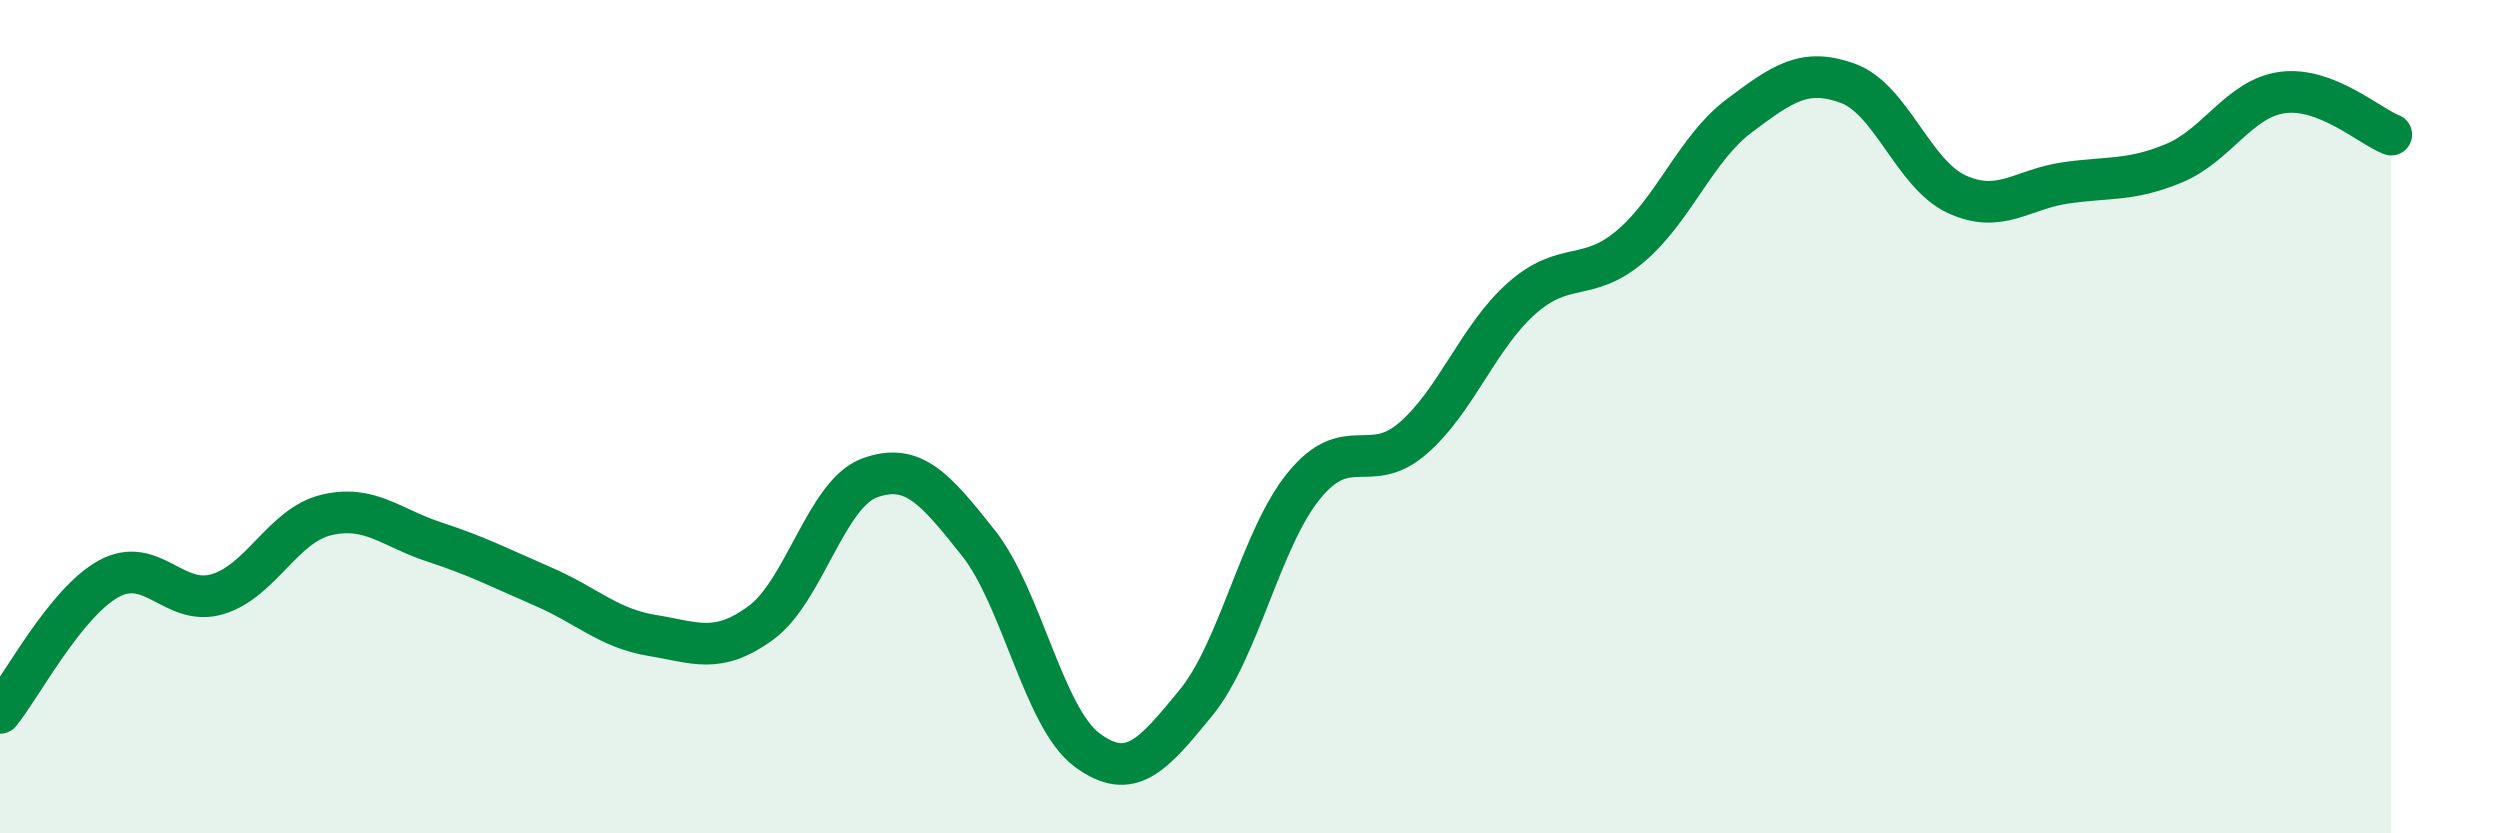
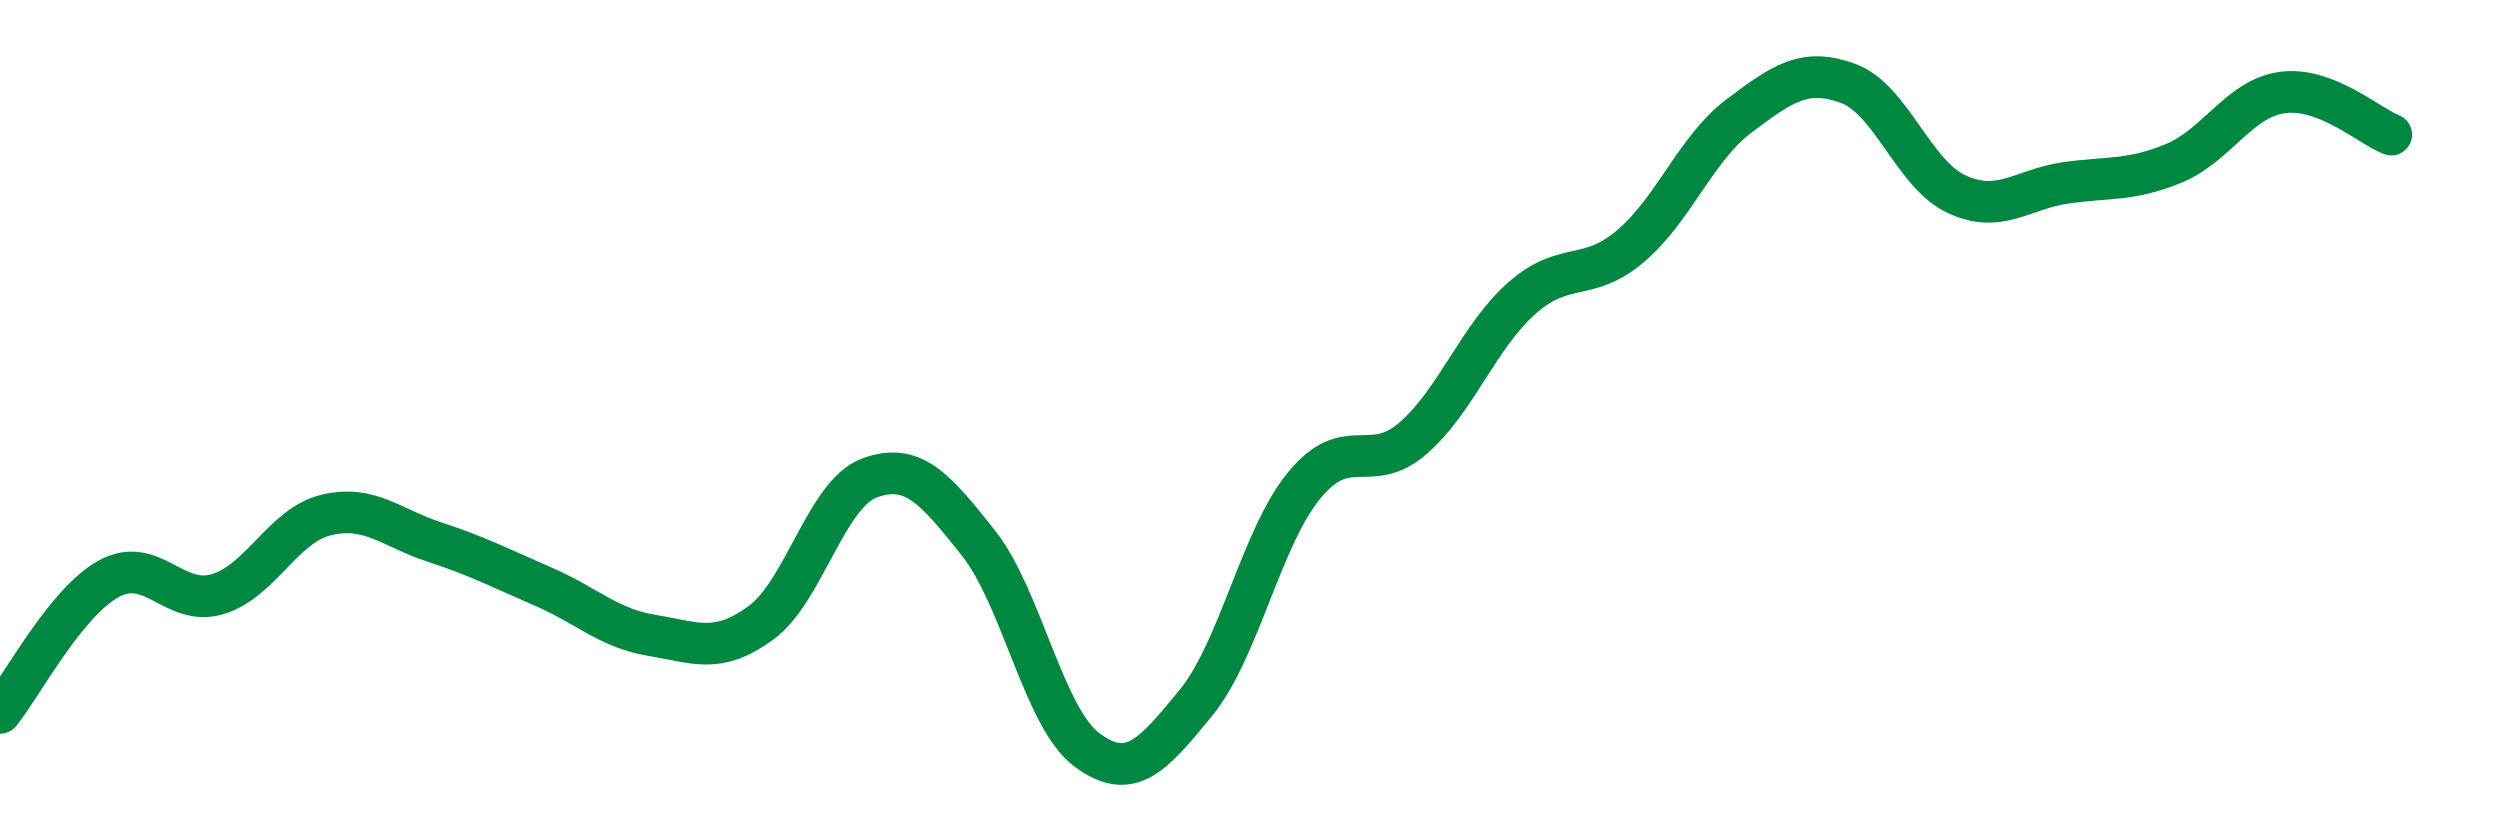
<svg xmlns="http://www.w3.org/2000/svg" width="60" height="20" viewBox="0 0 60 20">
-   <path d="M 0,17.11 C 0.52,16.47 1.57,14.46 2.61,13.89 C 3.65,13.32 4.18,14.57 5.22,14.26 C 6.26,13.95 6.79,12.61 7.83,12.36 C 8.87,12.11 9.39,12.67 10.43,13.01 C 11.47,13.35 12,13.63 13.04,14.08 C 14.08,14.53 14.61,15.08 15.65,15.25 C 16.69,15.42 17.22,15.71 18.26,14.95 C 19.3,14.19 19.83,11.85 20.87,11.47 C 21.91,11.09 22.44,11.72 23.48,13.03 C 24.52,14.34 25.05,17.23 26.09,18 C 27.13,18.77 27.66,18.14 28.7,16.87 C 29.74,15.6 30.26,12.92 31.3,11.65 C 32.34,10.38 32.87,11.42 33.91,10.52 C 34.95,9.62 35.48,8.08 36.52,7.16 C 37.56,6.24 38.09,6.79 39.13,5.91 C 40.17,5.03 40.7,3.56 41.74,2.78 C 42.78,2 43.31,1.62 44.35,2 C 45.39,2.38 45.92,4.18 46.96,4.66 C 48,5.14 48.53,4.54 49.57,4.39 C 50.61,4.24 51.13,4.35 52.17,3.92 C 53.21,3.49 53.74,2.36 54.78,2.22 C 55.82,2.08 56.87,3.03 57.39,3.23L57.39 20L0 20Z" fill="#008740" opacity="0.1" stroke-linecap="round" stroke-linejoin="round" />
  <path d="M 0,17.11 C 0.52,16.47 1.57,14.46 2.61,13.89 C 3.65,13.32 4.18,14.57 5.22,14.26 C 6.26,13.95 6.79,12.61 7.83,12.36 C 8.87,12.11 9.39,12.67 10.43,13.01 C 11.47,13.35 12,13.63 13.04,14.08 C 14.08,14.53 14.61,15.08 15.65,15.25 C 16.69,15.42 17.22,15.71 18.26,14.95 C 19.3,14.19 19.83,11.85 20.87,11.47 C 21.91,11.09 22.44,11.72 23.48,13.03 C 24.52,14.34 25.05,17.23 26.09,18 C 27.13,18.77 27.66,18.14 28.7,16.87 C 29.74,15.6 30.26,12.92 31.3,11.65 C 32.34,10.38 32.87,11.42 33.91,10.52 C 34.95,9.62 35.48,8.08 36.52,7.16 C 37.56,6.24 38.09,6.79 39.13,5.91 C 40.17,5.03 40.7,3.56 41.74,2.78 C 42.78,2 43.31,1.62 44.35,2 C 45.39,2.38 45.92,4.18 46.96,4.66 C 48,5.14 48.53,4.54 49.57,4.39 C 50.61,4.24 51.13,4.35 52.17,3.92 C 53.21,3.49 53.74,2.36 54.78,2.22 C 55.82,2.08 56.87,3.03 57.39,3.23" stroke="#008740" stroke-width="1" fill="none" stroke-linecap="round" stroke-linejoin="round" />
</svg>